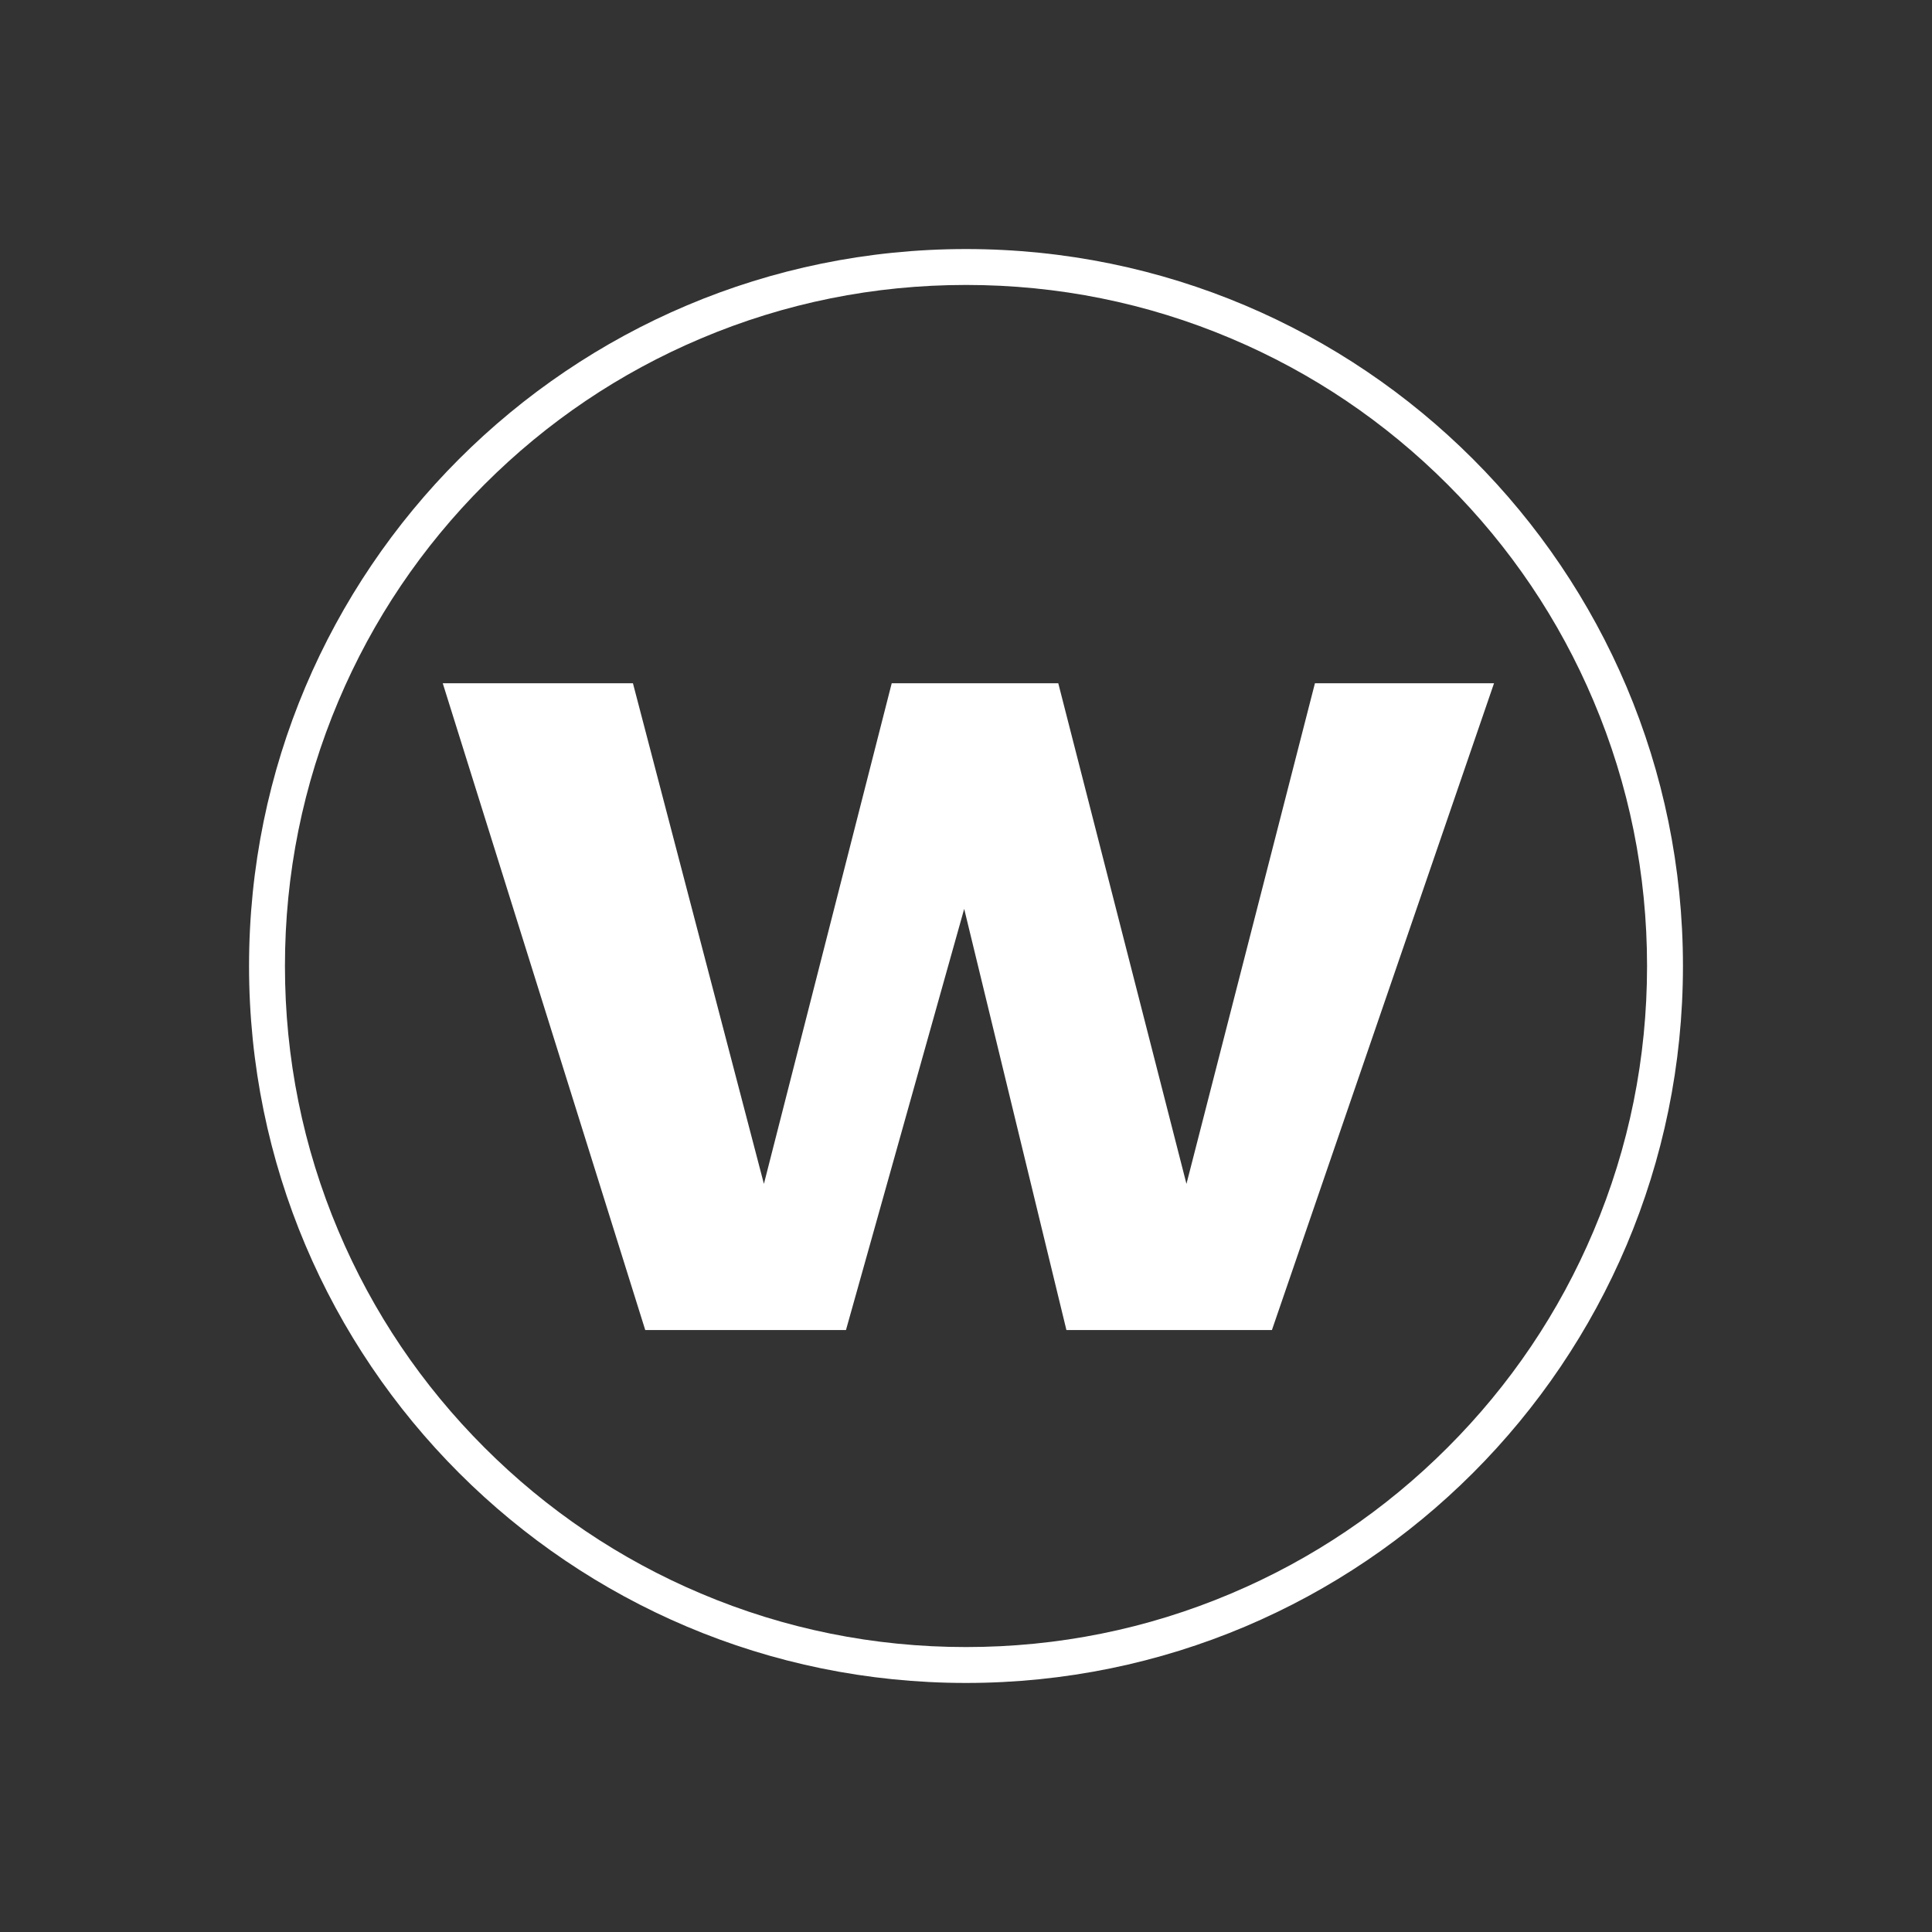
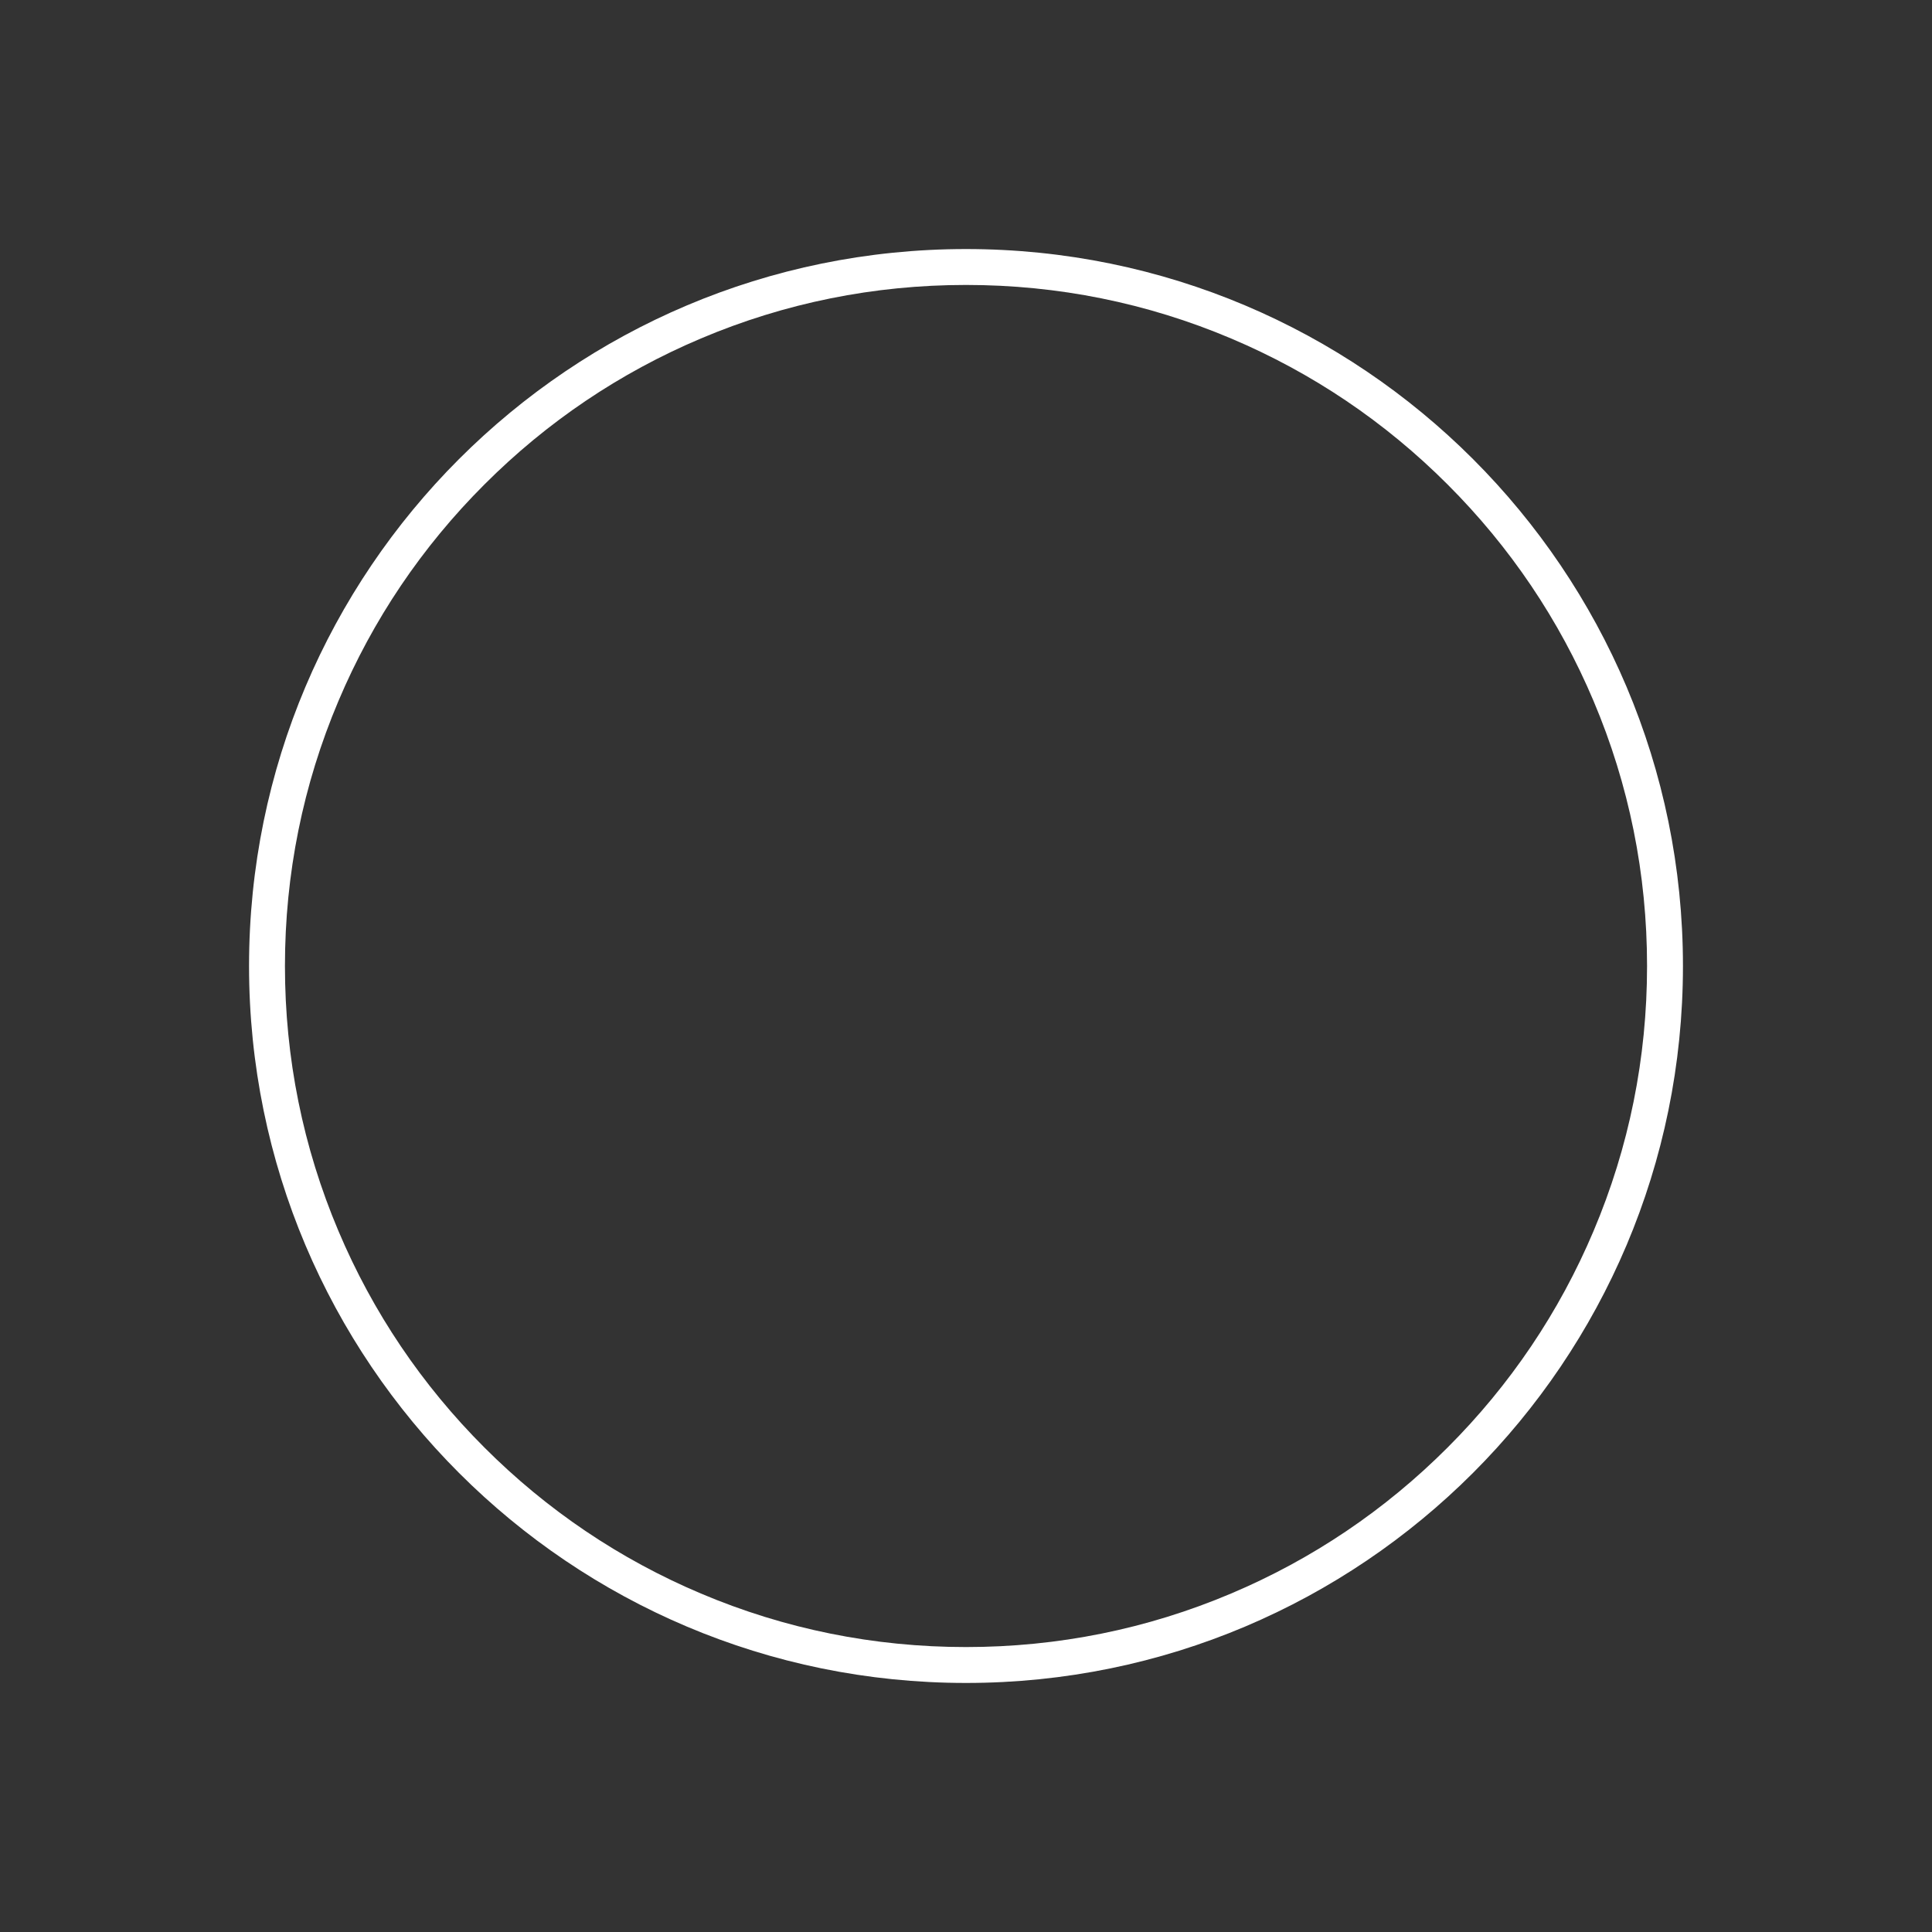
<svg xmlns="http://www.w3.org/2000/svg" width="256" height="256" viewBox="0 0 256 256" fill="none">
  <rect x="0" y="0" width="256" height="256" fill="#333333" stroke="none" />
-   <path d="M58.666 90.533H83.867L101.222 156.869L118.158 90.533H140.226L157.212 156.869L174.236 90.533H197.967L168.538 176.234H141.305L127.76 120.431L112.096 176.234H85.497L58.666 90.533Z" fill="white" />
  <path d="M128 33C75.534 33 33 75.534 33 128C33 180.466 75.534 223 128 223C180.466 223 223 180.466 223 128C223 75.534 180.466 33 128 33ZM128 37.757C140.185 37.757 152.001 40.141 163.123 44.849C173.87 49.391 183.522 55.899 191.809 64.191C200.101 72.478 206.609 82.13 211.151 92.877C215.859 103.999 218.243 115.815 218.243 128C218.243 140.185 215.859 152.001 211.151 163.123C206.609 173.87 200.101 183.522 191.809 191.809C183.522 200.101 173.87 206.609 163.123 211.151C152.001 215.859 140.185 218.243 128 218.243C115.815 218.243 103.999 215.859 92.877 211.151C82.13 206.609 72.478 200.101 64.191 191.809C55.899 183.522 49.391 173.87 44.849 163.123C40.141 152.001 37.757 140.185 37.757 128C37.757 115.815 40.141 103.999 44.849 92.877C49.391 82.13 55.899 72.478 64.191 64.191C72.478 55.899 82.13 49.391 92.877 44.849C103.999 40.141 115.815 37.757 128 37.757Z" fill="white" />
</svg>